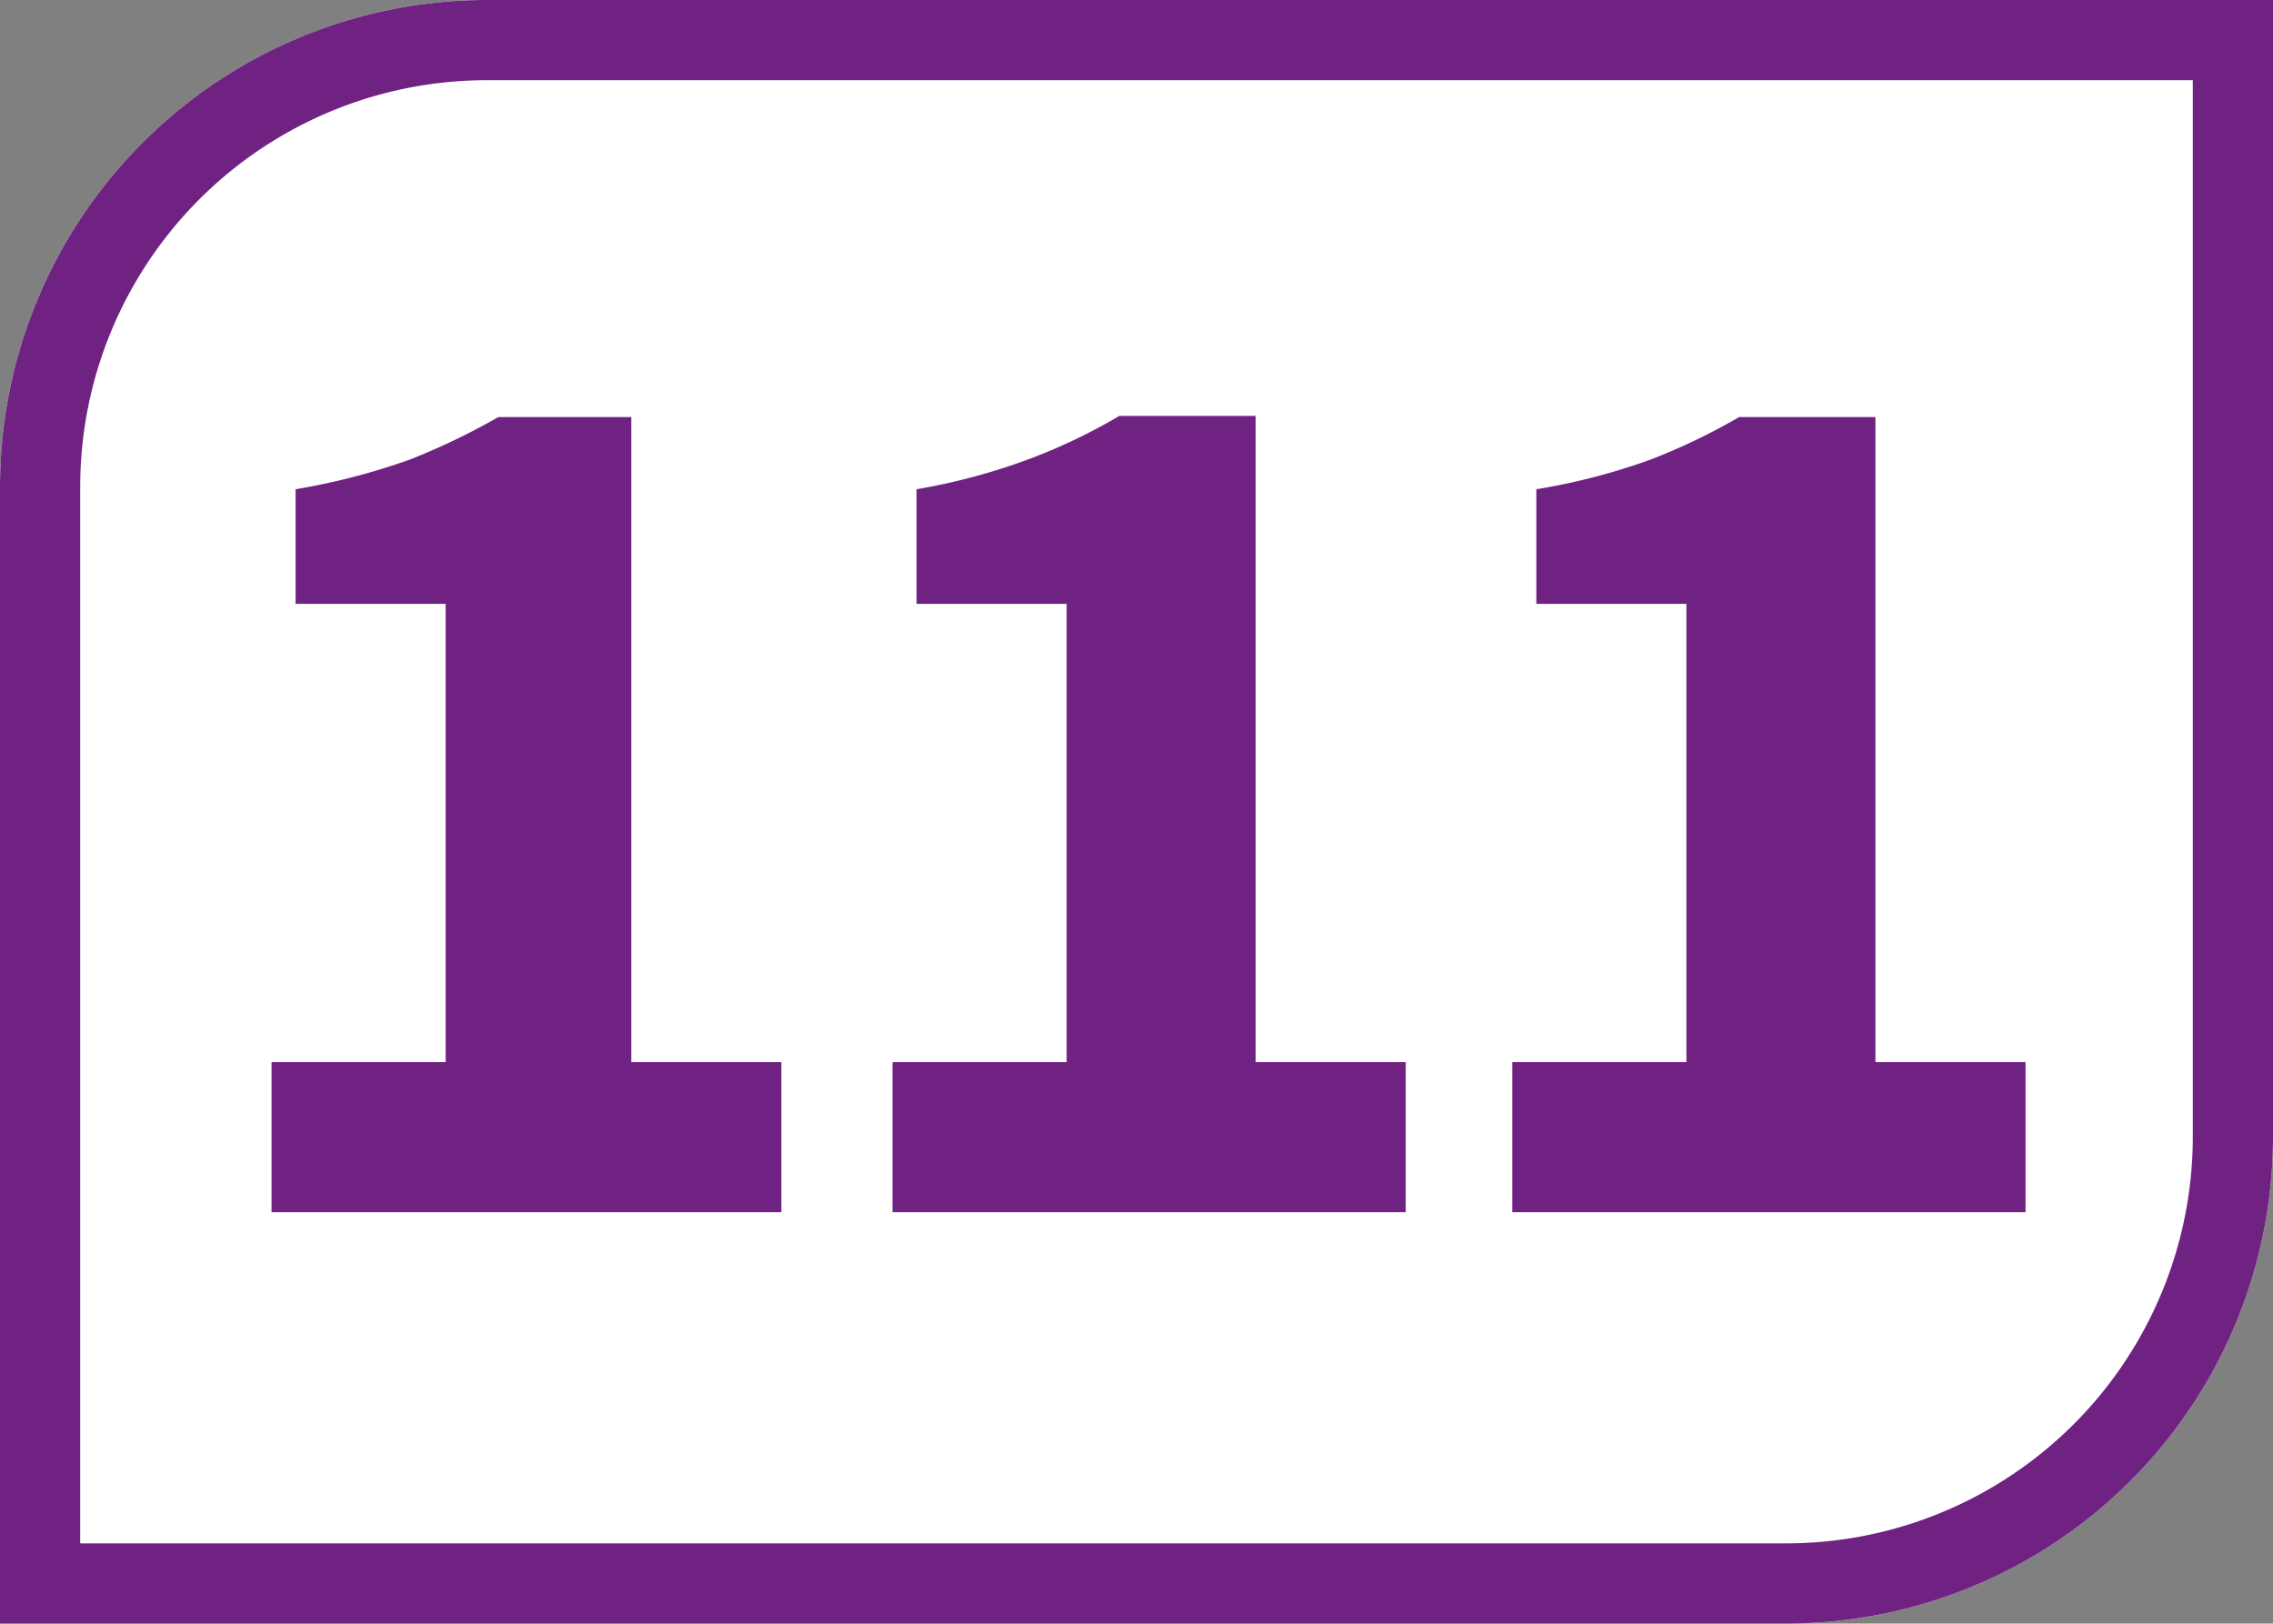
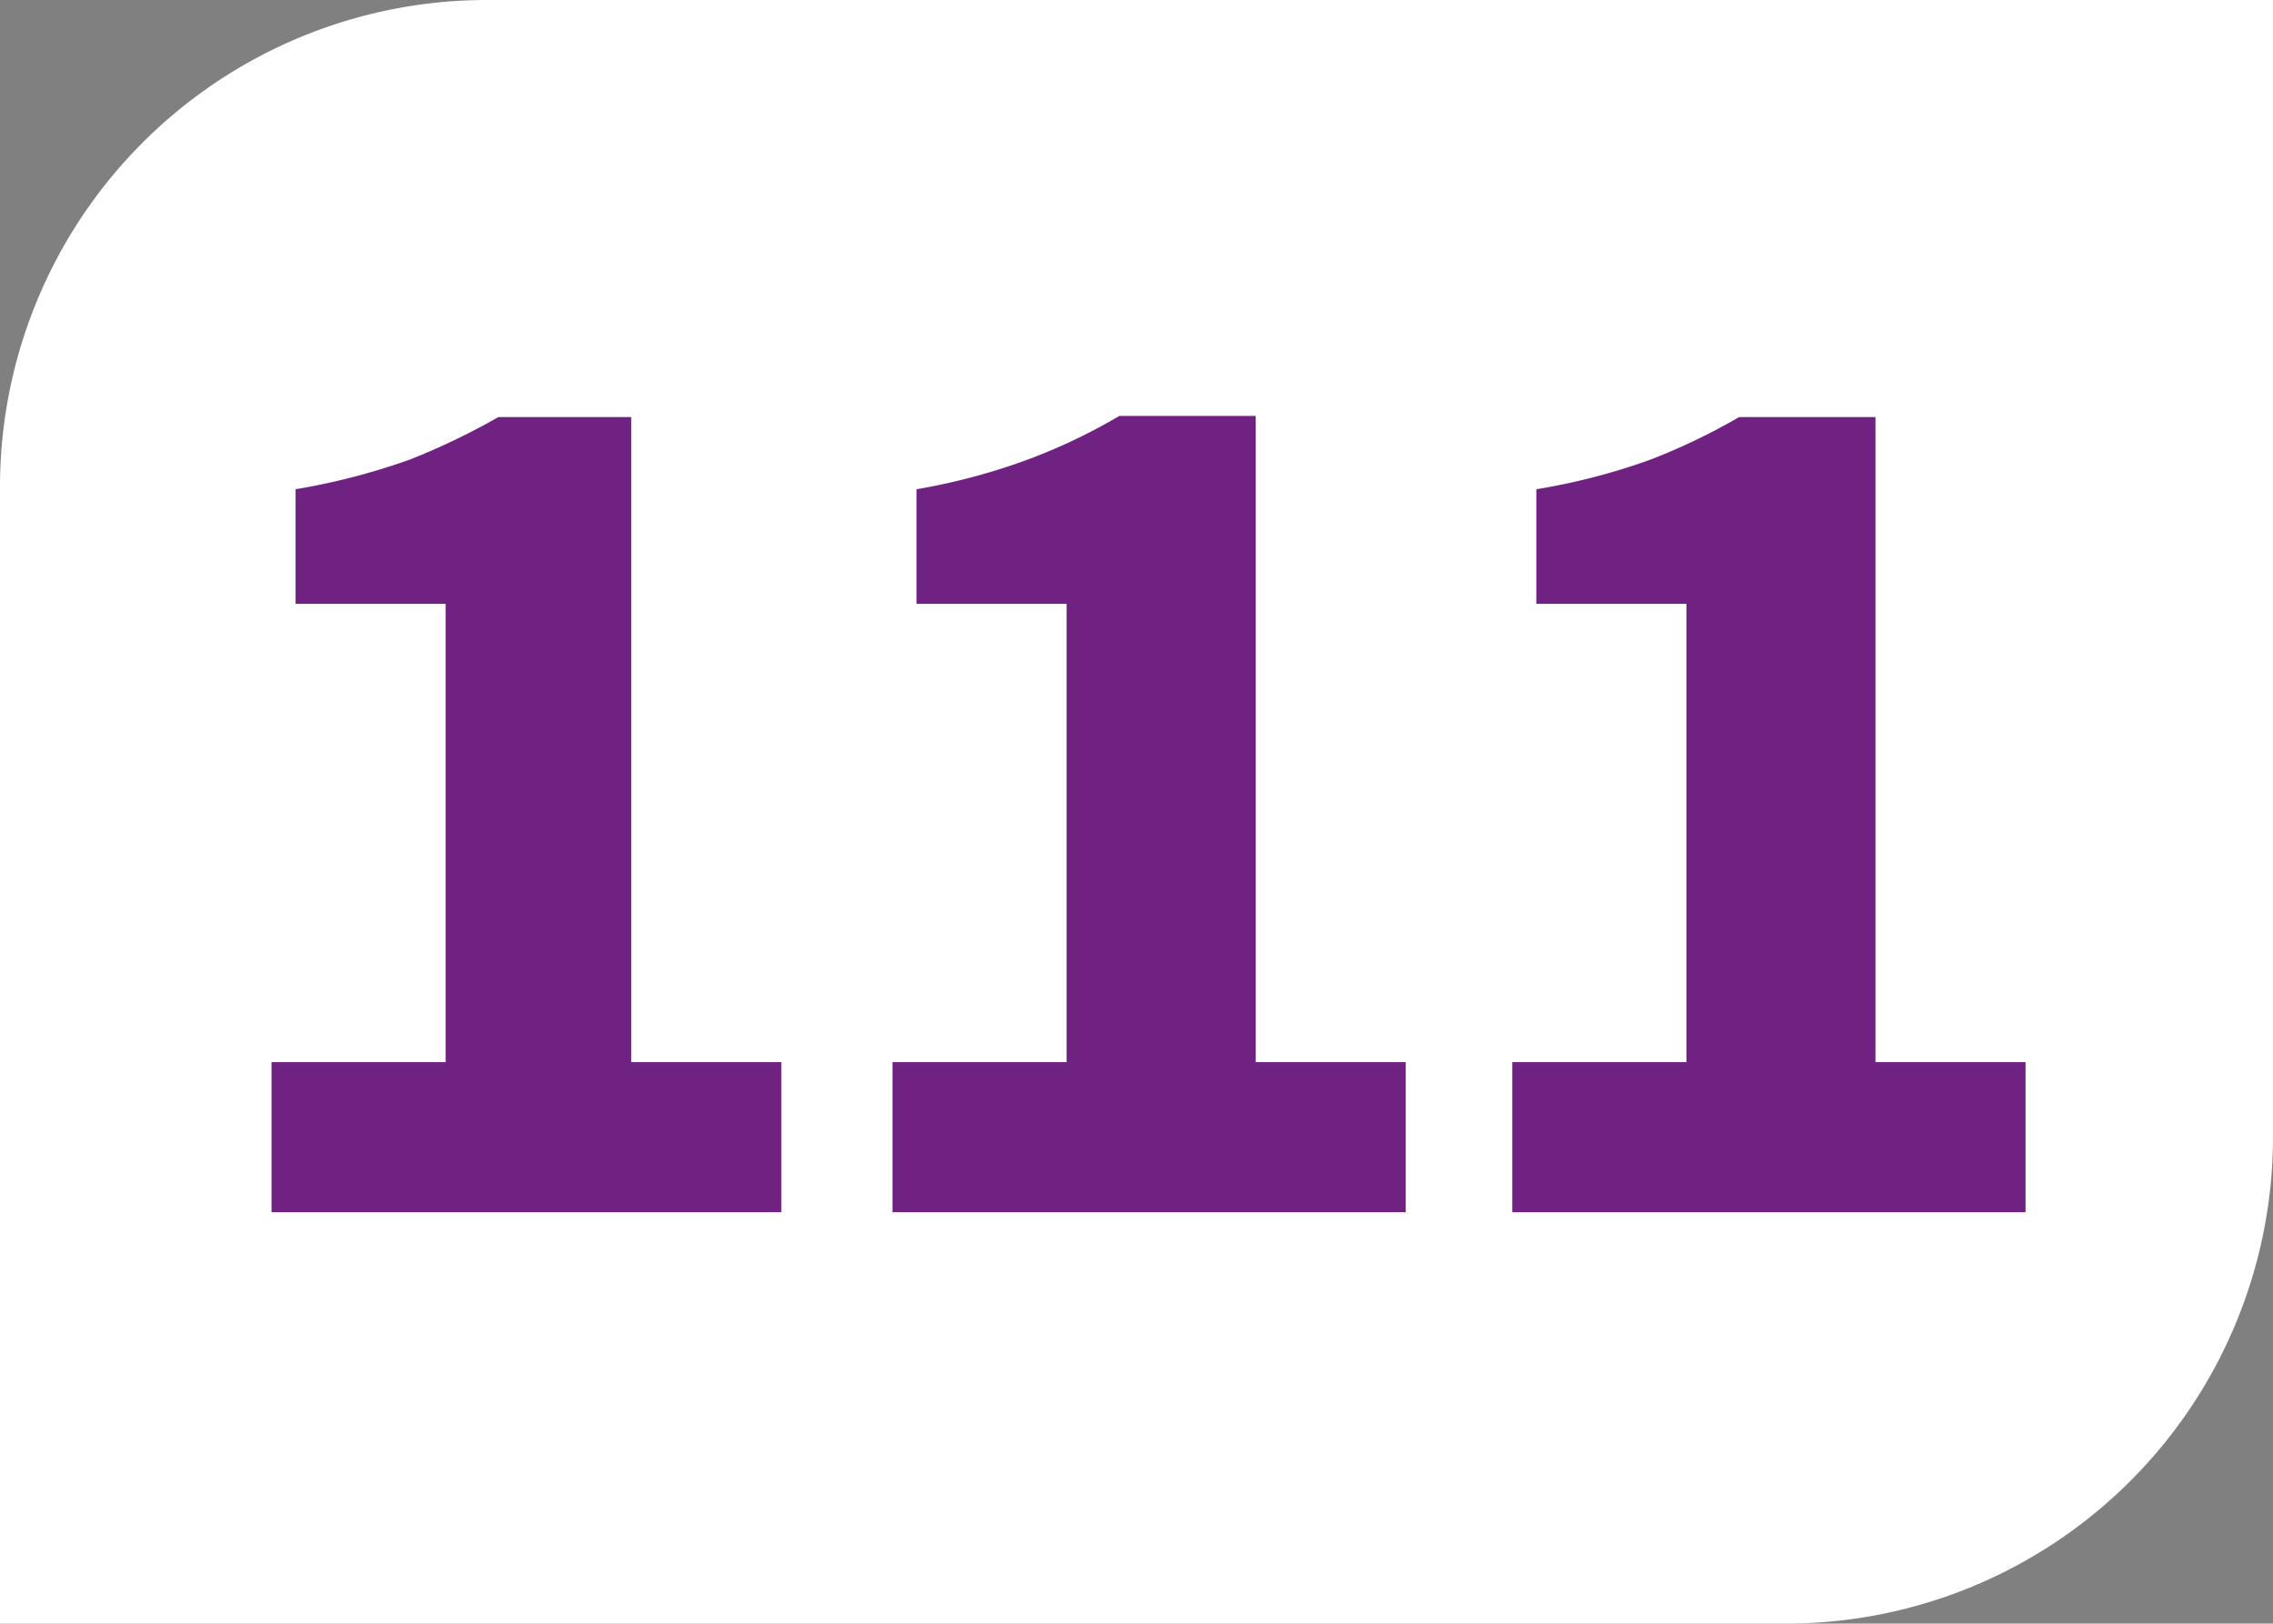
<svg xmlns="http://www.w3.org/2000/svg" id="Calque_1" data-name="Calque 1" viewBox="0 0 19.84 14.17">
  <rect x="0" y="0" width="19.84" height="14.17" fill="#808080" stroke="none" />
  <defs>
    <style>.cls-1{fill:#fff;}.cls-2{fill:#702283;}</style>
  </defs>
  <path class="cls-1" d="M19.84,9.92V0H4.25A4.25,4.25,0,0,0,0,4.25v9.92H15.59a4.25,4.25,0,0,0,4.25-4.25" />
-   <path class="cls-2" d="M19.84,0H4.25A4.25,4.25,0,0,0,0,4.25v9.92H15.59a4.25,4.25,0,0,0,4.25-4.25Zm-.7.7V9.92a3.55,3.55,0,0,1-3.55,3.55H.7V4.25A3.55,3.55,0,0,1,4.25.7Z" />
  <path class="cls-2" d="M2.37,10.58V9.27H3.89v-4H2.58v-1a5.83,5.83,0,0,0,1-.26,6,6,0,0,0,.77-.37H5.51V9.27H6.82v1.31Z" />
  <path class="cls-2" d="M7.79,10.58V9.27H9.31v-4H8v-1A5.44,5.44,0,0,0,9,4a5,5,0,0,0,.77-.37h1.19V9.27h1.31v1.31Z" />
  <path class="cls-2" d="M13.2,10.58V9.27h1.52v-4H13.41v-1a5.57,5.57,0,0,0,1-.26,5.45,5.45,0,0,0,.77-.37h1.19V9.27h1.31v1.31Z" />
</svg>